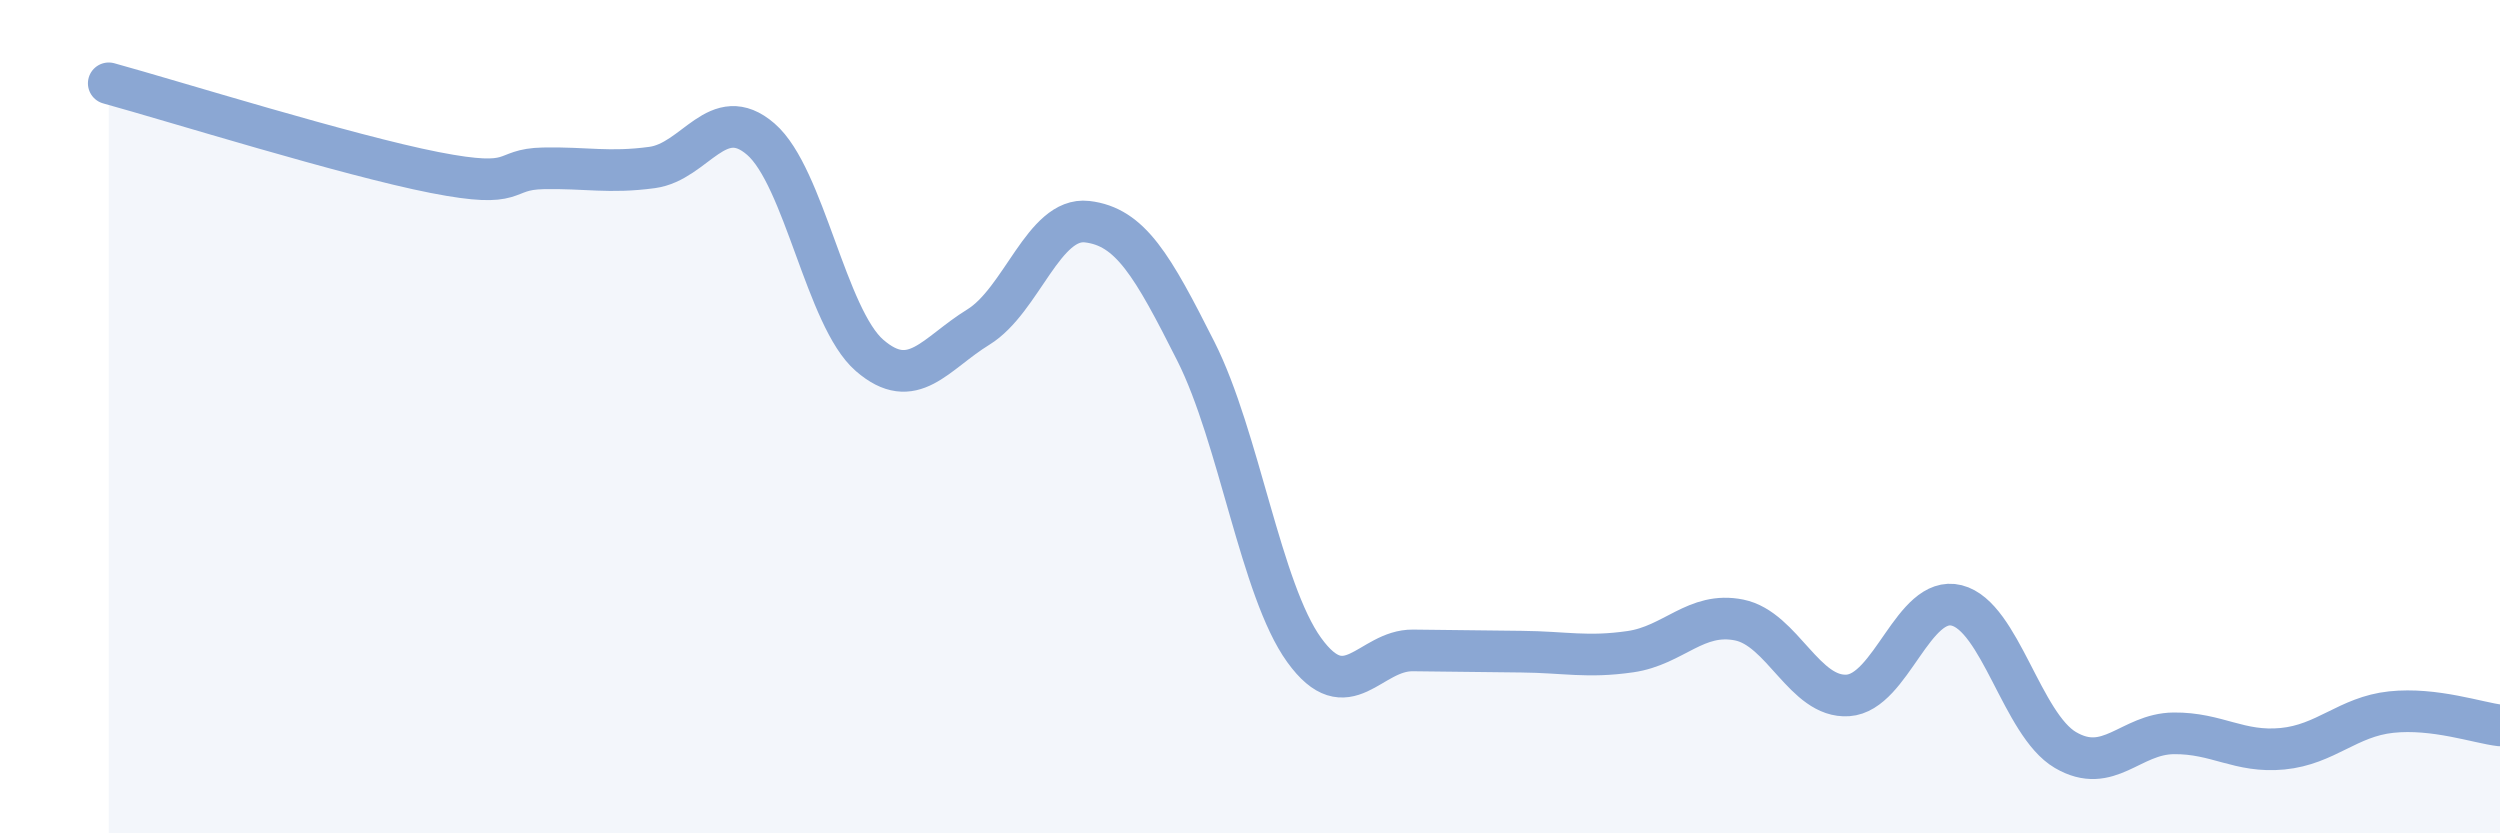
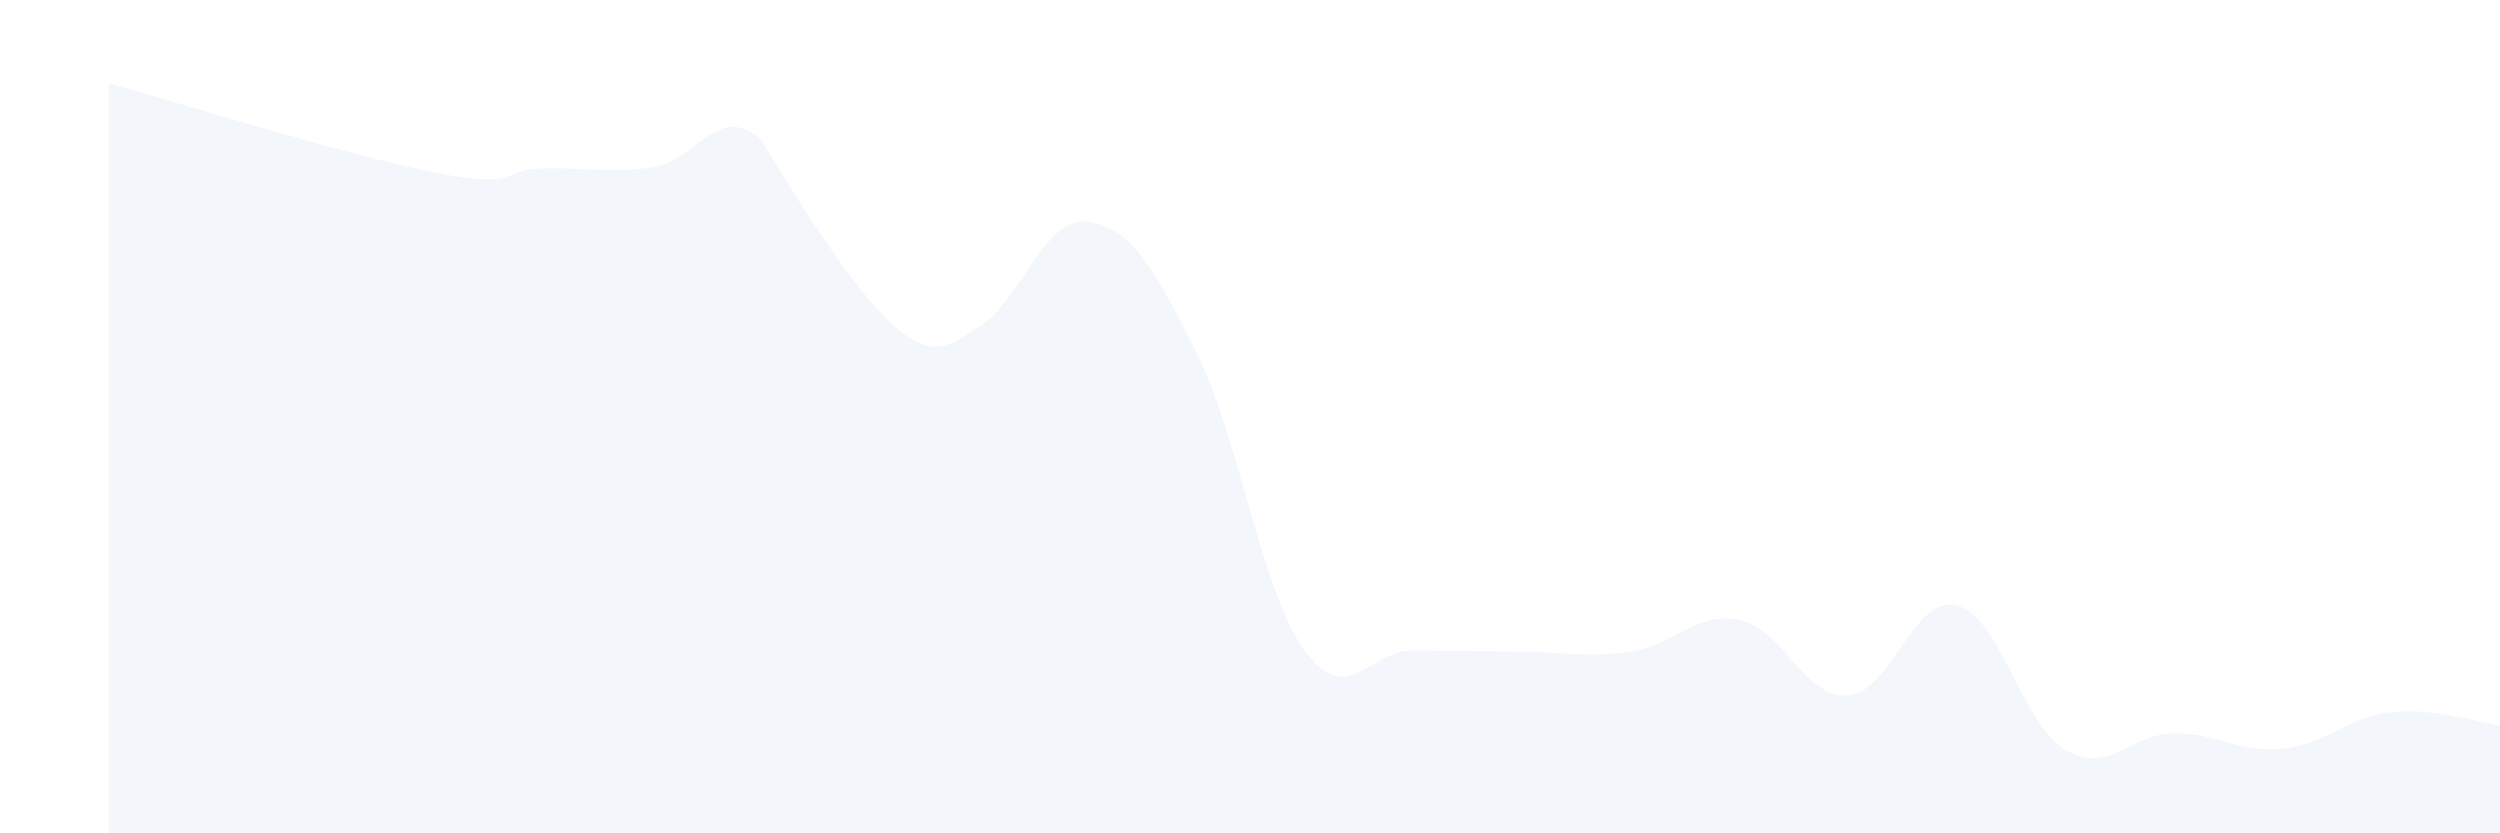
<svg xmlns="http://www.w3.org/2000/svg" width="60" height="20" viewBox="0 0 60 20">
-   <path d="M 2.61,2 C 4.17,2.43 8.34,3.73 10.43,4.14 C 12.52,4.55 12,4.06 13.04,4.04 C 14.08,4.02 14.61,4.16 15.65,4.02 C 16.69,3.88 17.22,2.44 18.26,3.34 C 19.3,4.24 19.83,7.63 20.87,8.53 C 21.91,9.43 22.44,8.49 23.48,7.85 C 24.52,7.21 25.05,5.2 26.09,5.32 C 27.13,5.44 27.66,6.37 28.7,8.43 C 29.74,10.49 30.26,14.16 31.3,15.6 C 32.34,17.04 32.87,15.6 33.91,15.61 C 34.95,15.62 35.48,15.63 36.52,15.64 C 37.56,15.65 38.09,15.79 39.13,15.64 C 40.17,15.49 40.7,14.67 41.74,14.88 C 42.78,15.09 43.31,16.76 44.35,16.69 C 45.39,16.62 45.92,14.27 46.96,14.53 C 48,14.79 48.53,17.39 49.57,18 C 50.61,18.61 51.13,17.61 52.17,17.6 C 53.21,17.59 53.74,18.07 54.78,17.97 C 55.82,17.87 56.35,17.2 57.39,17.09 C 58.43,16.98 59.48,17.35 60,17.41L60 20L2.61 20Z" fill="#8ba7d3" opacity="0.1" stroke-linecap="round" stroke-linejoin="round" />
-   <path d="M 2.61,2 C 4.17,2.43 8.34,3.73 10.43,4.14 C 12.52,4.55 12,4.06 13.04,4.04 C 14.08,4.02 14.61,4.16 15.65,4.02 C 16.69,3.88 17.22,2.44 18.26,3.34 C 19.3,4.24 19.83,7.63 20.87,8.53 C 21.91,9.43 22.44,8.49 23.48,7.85 C 24.52,7.21 25.05,5.2 26.09,5.32 C 27.13,5.44 27.66,6.37 28.7,8.43 C 29.74,10.49 30.26,14.16 31.3,15.6 C 32.34,17.04 32.87,15.6 33.91,15.61 C 34.95,15.62 35.48,15.63 36.52,15.64 C 37.56,15.65 38.09,15.79 39.13,15.64 C 40.17,15.49 40.7,14.67 41.74,14.88 C 42.78,15.09 43.31,16.76 44.35,16.69 C 45.39,16.62 45.92,14.27 46.96,14.53 C 48,14.79 48.53,17.39 49.57,18 C 50.61,18.61 51.13,17.61 52.17,17.6 C 53.21,17.59 53.74,18.07 54.78,17.97 C 55.82,17.87 56.35,17.2 57.39,17.09 C 58.43,16.98 59.48,17.35 60,17.41" stroke="#8ba7d3" stroke-width="1" fill="none" stroke-linecap="round" stroke-linejoin="round" />
+   <path d="M 2.61,2 C 4.17,2.43 8.34,3.73 10.43,4.14 C 12.52,4.55 12,4.06 13.04,4.04 C 14.08,4.02 14.61,4.16 15.65,4.02 C 16.69,3.88 17.22,2.44 18.26,3.34 C 21.91,9.43 22.44,8.49 23.48,7.85 C 24.52,7.21 25.05,5.2 26.09,5.32 C 27.13,5.44 27.66,6.37 28.7,8.43 C 29.74,10.49 30.26,14.16 31.3,15.6 C 32.34,17.04 32.87,15.6 33.91,15.61 C 34.95,15.62 35.48,15.63 36.52,15.64 C 37.56,15.65 38.09,15.79 39.13,15.64 C 40.17,15.49 40.7,14.67 41.74,14.88 C 42.78,15.09 43.31,16.76 44.35,16.69 C 45.39,16.62 45.92,14.27 46.96,14.53 C 48,14.79 48.53,17.39 49.57,18 C 50.61,18.61 51.13,17.61 52.17,17.6 C 53.21,17.59 53.74,18.07 54.78,17.97 C 55.82,17.87 56.35,17.2 57.39,17.09 C 58.43,16.98 59.48,17.35 60,17.41L60 20L2.61 20Z" fill="#8ba7d3" opacity="0.1" stroke-linecap="round" stroke-linejoin="round" />
</svg>